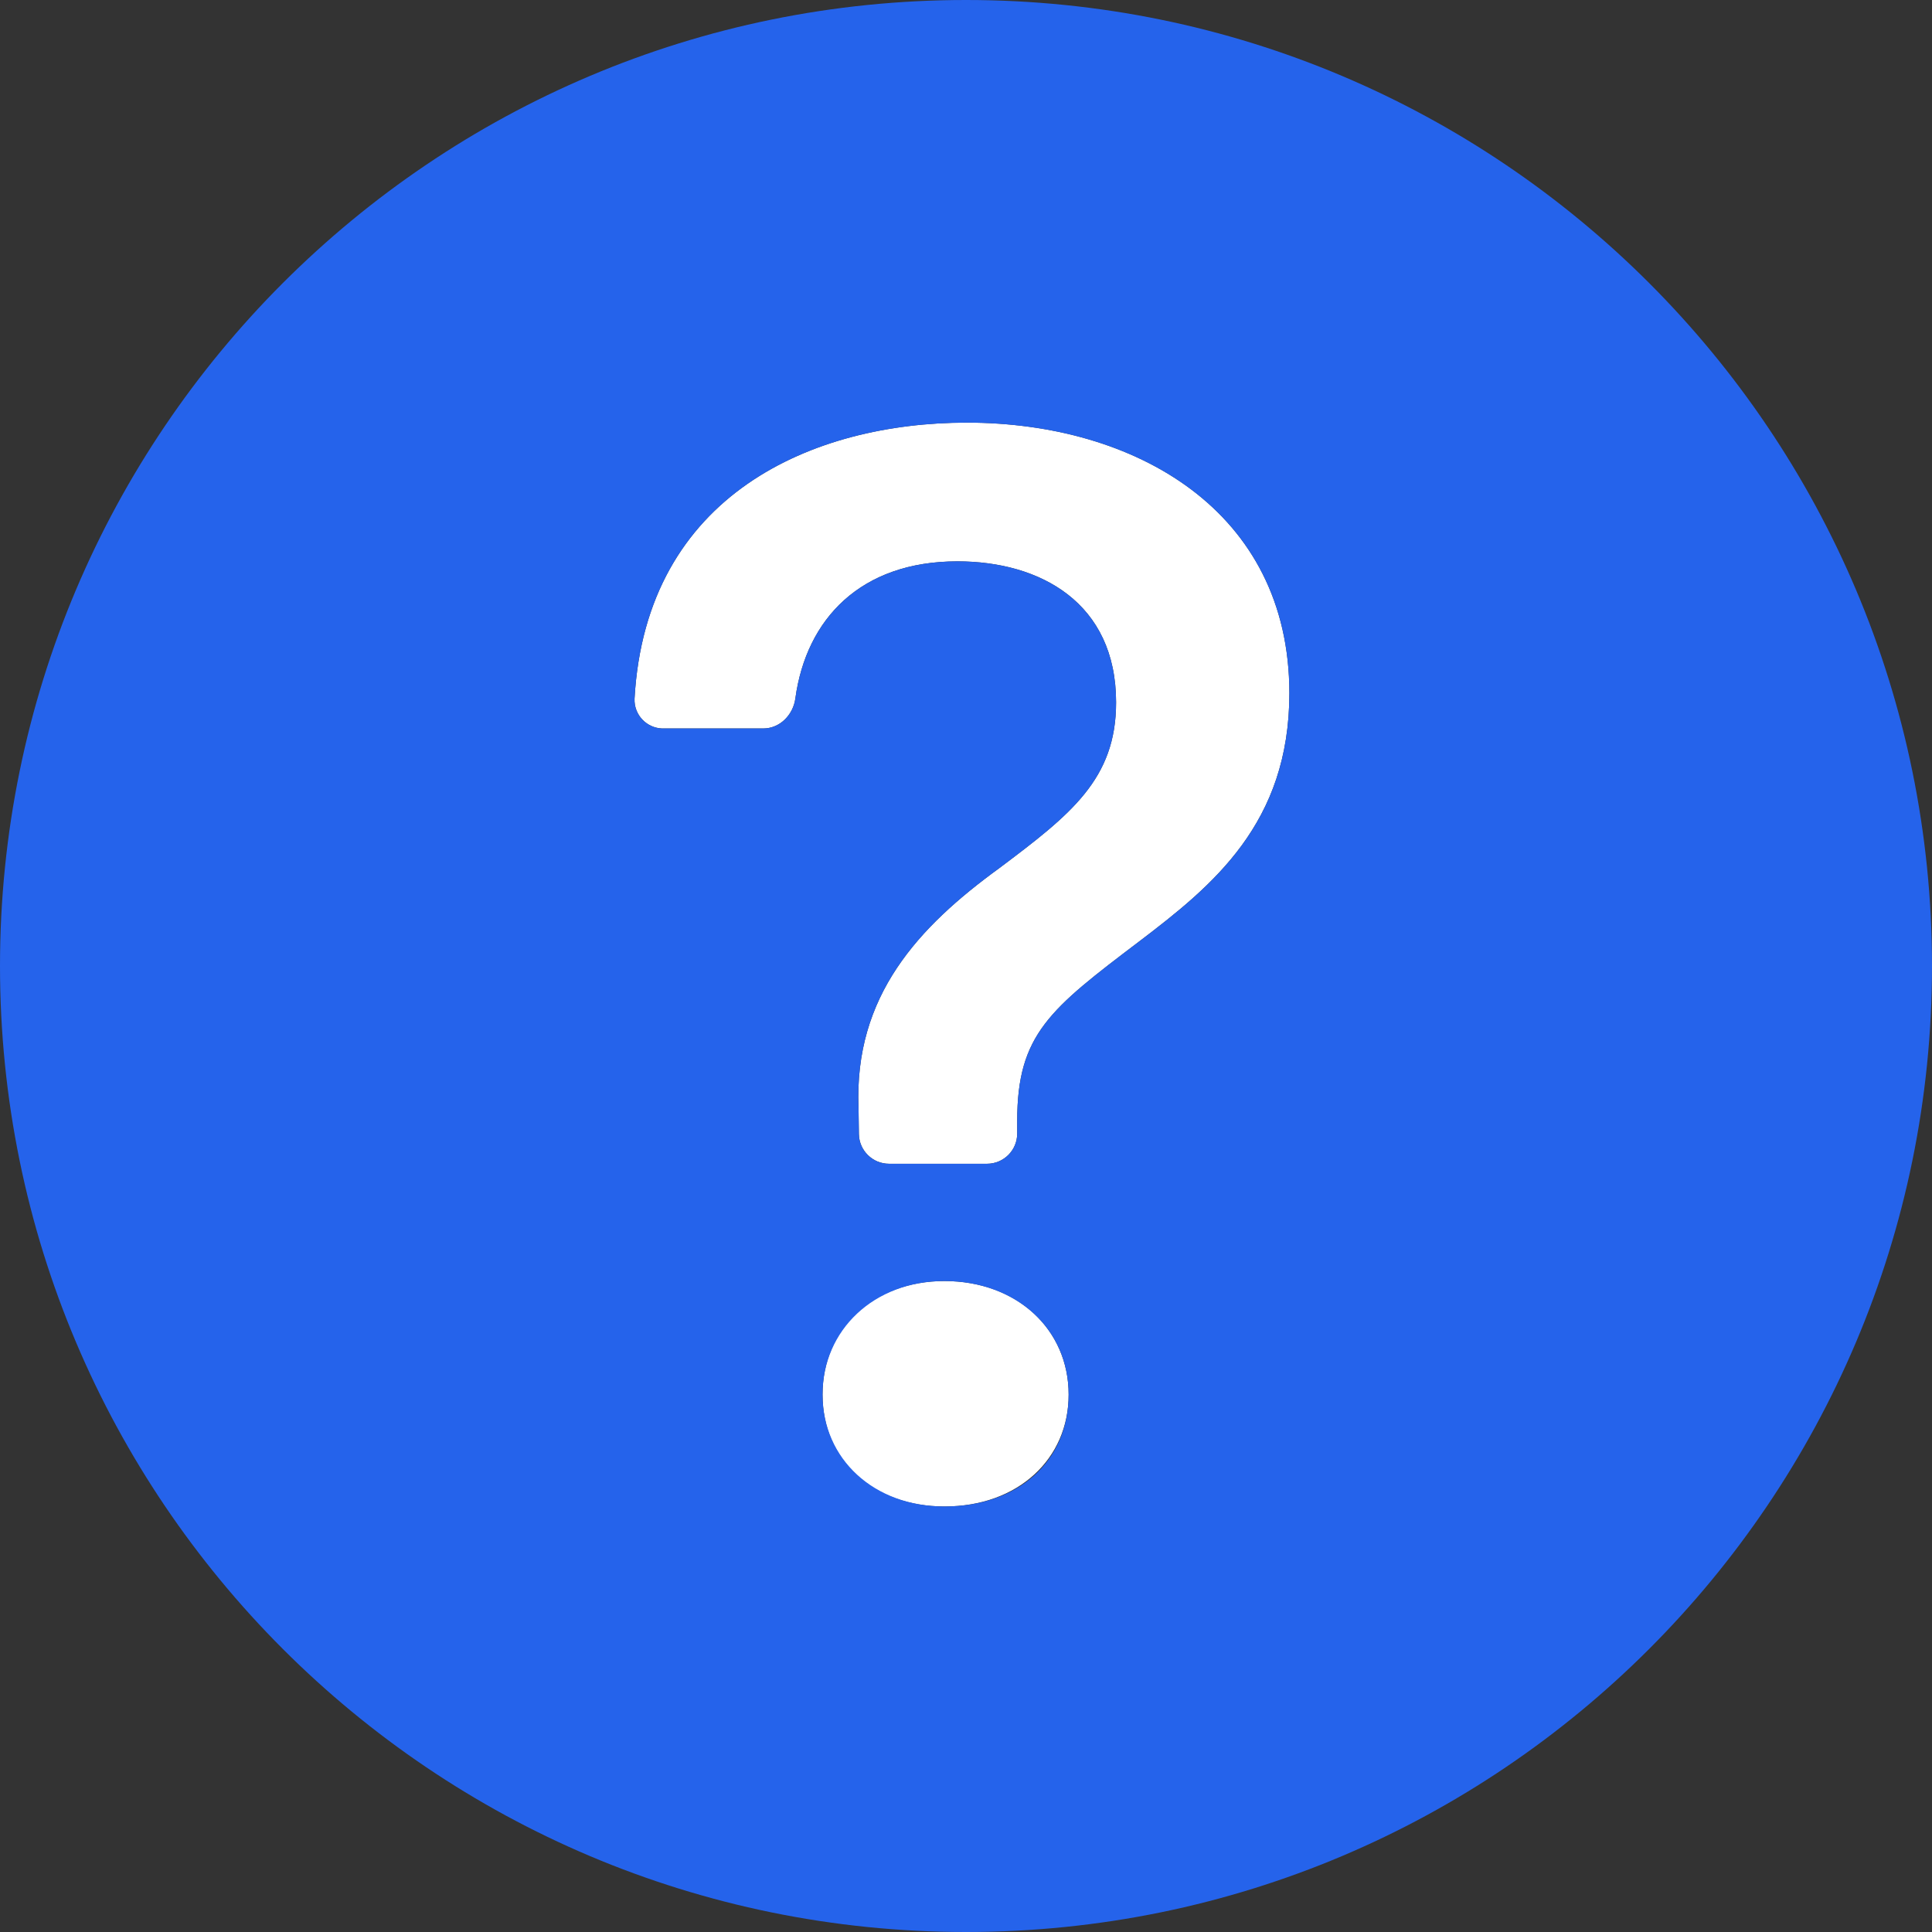
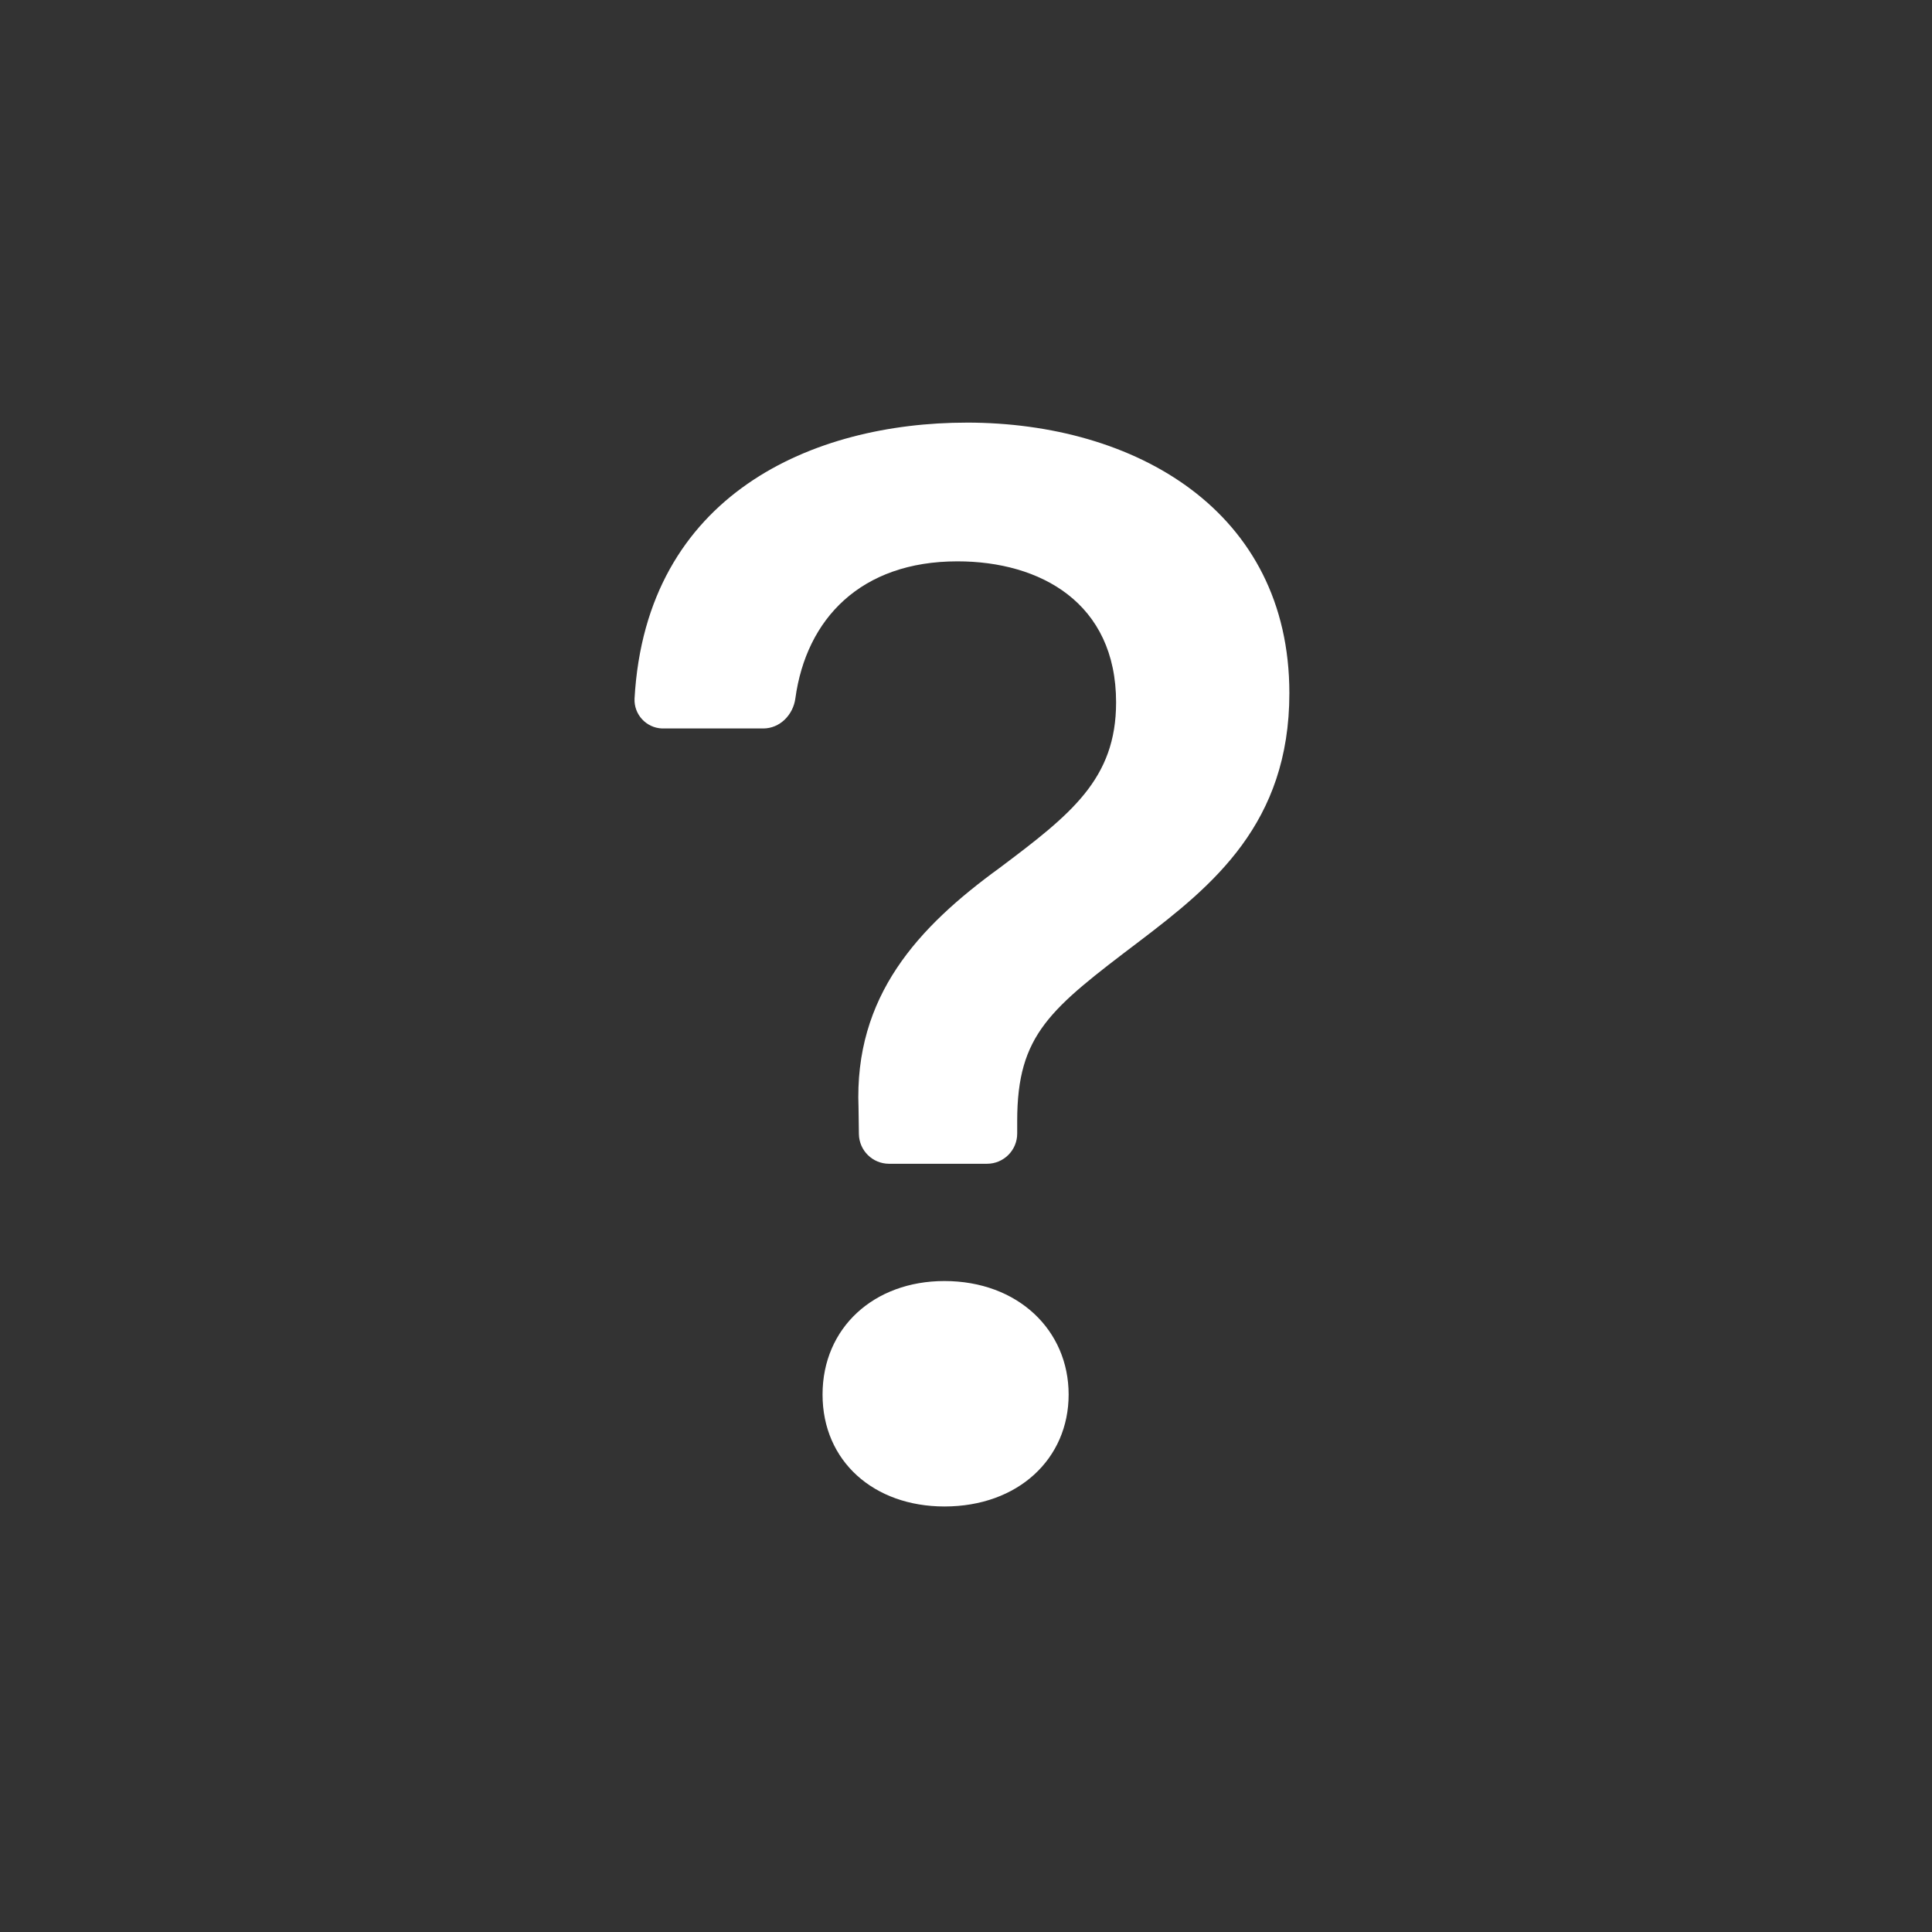
<svg xmlns="http://www.w3.org/2000/svg" id="katman_2" data-name="katman 2" viewBox="0 0 800 800">
  <rect x="0" y="0" width="800" height="800" fill="#333333" stroke="none" />
  <defs>
    <style>
      .cls-1 {
        fill: #fff;
      }

      .cls-2 {
        fill: #2563eb;
      }
    </style>
  </defs>
  <g id="katman_1" data-name="katman 1">
    <path class="cls-1" d="M391.05,530.45c-29.2,0-50.45,19.4-50.45,47s21.24,46.34,50.48,46.35c30.49-.01,51.42-19.71,51.42-46.35s-21-47-51.45-47Z" />
-     <path class="cls-1" d="M400.25,175c-63.35,0-132.75,29.5-137.5,114.3-.28,6.54,4.8,12.06,11.34,12.34.24.01.47.01.71,0h0s41.25,0,41.25,0c6.9,0,12.4-5.65,13.3-12.5,4.5-32.8,27-56.7,67.1-56.7,34.3,0,65.7,17.15,65.7,58.4,0,31.75-18.7,46.35-48.25,68.55-33.65,24.45-60.3,53-58.4,99.35l.15,10.85c.11,6.83,5.67,12.3,12.5,12.3h40.55c6.9,0,12.5-5.6,12.5-12.5v-5.25c0-35.9,13.65-46.35,50.5-74.3,30.45-23.15,62.2-48.85,62.2-102.8,0-75.55-63.8-112.05-133.65-112.05Z" />
+     <path class="cls-1" d="M400.25,175c-63.35,0-132.75,29.5-137.5,114.3-.28,6.54,4.8,12.06,11.34,12.34.24.01.47.01.71,0s41.25,0,41.25,0c6.9,0,12.4-5.65,13.3-12.5,4.5-32.8,27-56.7,67.1-56.7,34.3,0,65.7,17.15,65.7,58.4,0,31.75-18.7,46.35-48.25,68.55-33.65,24.45-60.3,53-58.4,99.35l.15,10.85c.11,6.83,5.67,12.3,12.5,12.3h40.55c6.9,0,12.5-5.6,12.5-12.5v-5.25c0-35.9,13.65-46.35,50.5-74.3,30.45-23.15,62.2-48.85,62.2-102.8,0-75.55-63.8-112.05-133.65-112.05Z" />
    <path class="cls-2" d="M391.1,623.8s-.02,0-.02,0-.02,0-.03,0h.05Z" />
-     <path class="cls-2" d="M400,0C179.09,0,0,179.09,0,400s179.09,400,400,400,400-179.09,400-400S620.91,0,400,0ZM391.08,623.8s.02,0,.02,0h-.05s.02,0,.03,0c-29.24-.01-50.48-19.71-50.48-46.35s21.25-47,50.45-47,51.45,19.4,51.45,47-20.94,46.34-51.42,46.35ZM471.7,389.85c-36.85,27.95-50.5,38.4-50.5,74.3v5.25c0,6.9-5.6,12.5-12.5,12.5h-40.55c-6.83,0-12.39-5.47-12.5-12.3l-.15-10.85c-1.9-46.35,24.75-74.9,58.4-99.35,29.55-22.2,48.25-36.8,48.25-68.55,0-41.25-31.4-58.4-65.7-58.4-40.1,0-62.6,23.9-67.1,56.7-.9,6.85-6.4,12.5-13.3,12.5h-41.25c-.24,0-.48,0-.71,0-6.54-.28-11.61-5.8-11.34-12.34,4.75-84.8,74.15-114.3,137.5-114.3,69.85,0,133.65,36.5,133.65,112.05,0,53.95-31.75,79.65-62.2,102.8Z" />
  </g>
</svg>